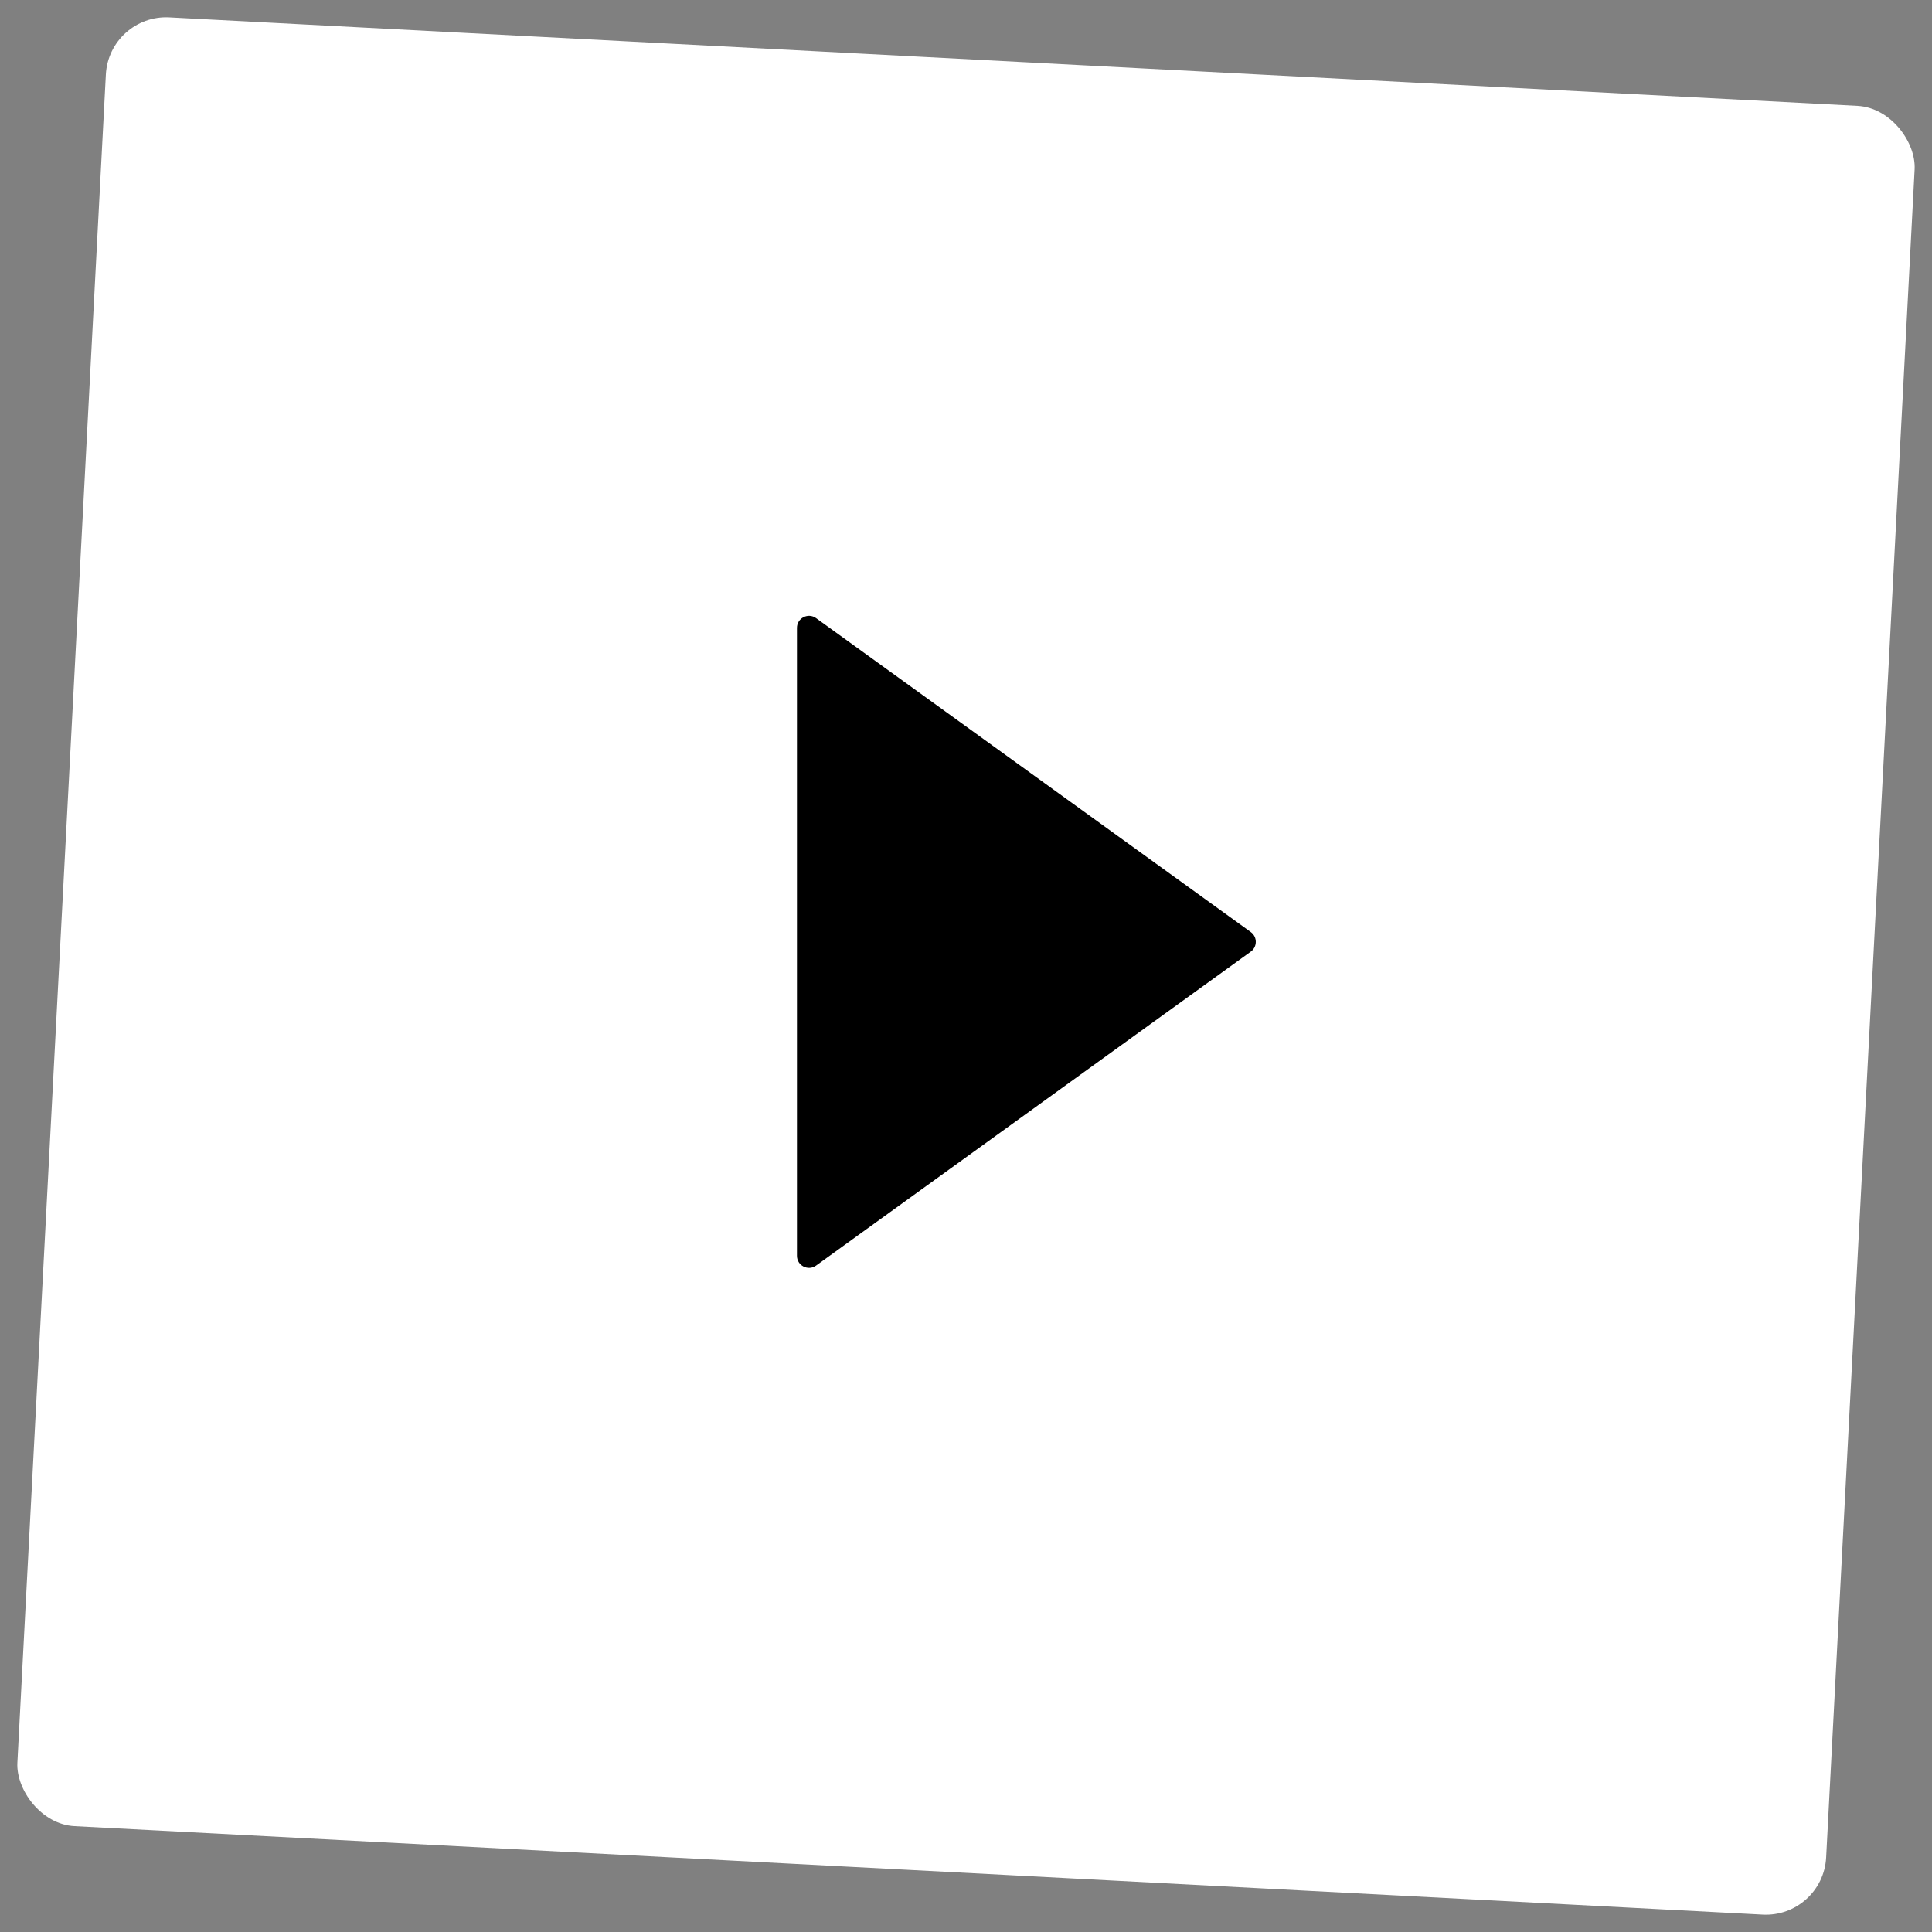
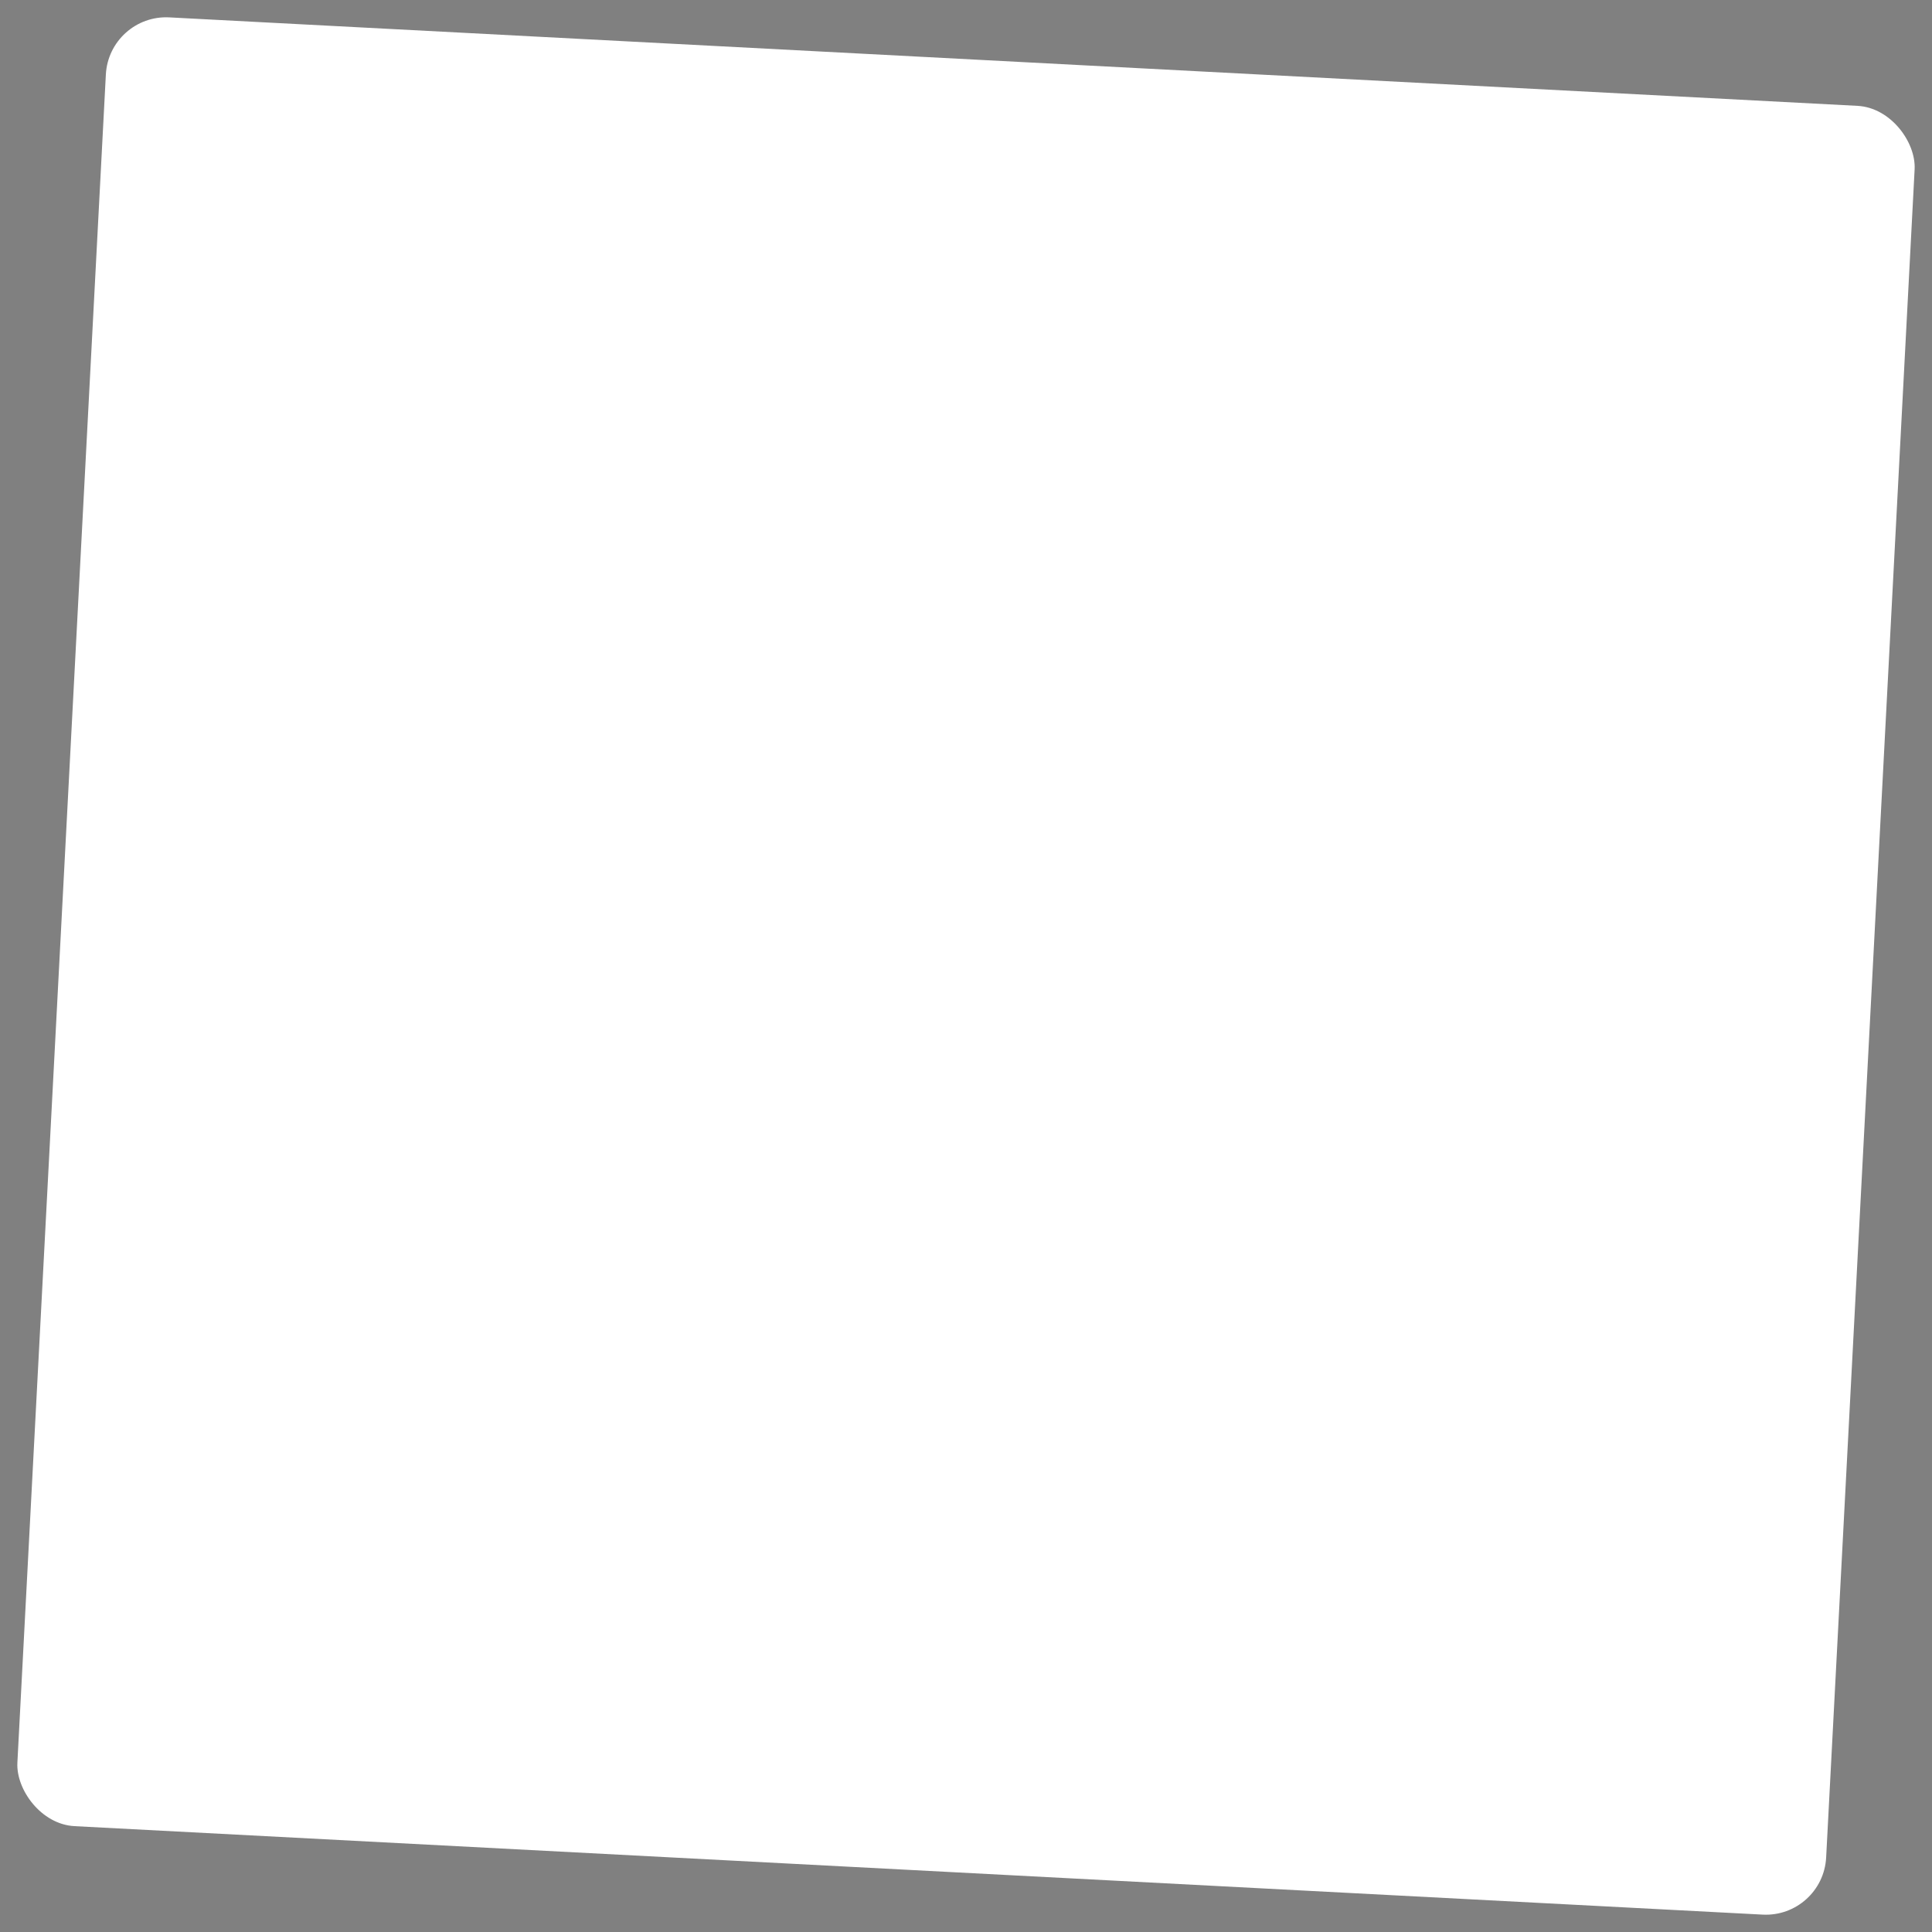
<svg xmlns="http://www.w3.org/2000/svg" width="64px" height="64px" viewBox="0 0 64 64" version="1.1">
  <rect x="0" y="0" width="64" height="64" fill="#808080" stroke="none" />
  <title>8DB70317-D819-4850-89C6-8BADE12F9407</title>
  <g id="Diseños" stroke="none" stroke-width="1" fill="none" fill-rule="evenodd">
    <g id="04-1-Bricolovers-Conocenos" transform="translate(-928, -2370)">
      <g id="ico/play" transform="translate(928, 2370)">
        <rect id="Rectangle" fill="#FFFFFF" transform="translate(32, 32) rotate(3) translate(-32, -32) " x="2" y="2" width="60" height="60" rx="2" />
        <g id="play-button-music-interface-sound" transform="translate(26, 20)" fill="#000000" fill-rule="nonzero">
-           <path d="M0.4,0.8 L0.4,21.6 C0.4,21.926 0.77,22.115 1.034,21.924 L15.434,11.524 C15.655,11.365 15.655,11.035 15.434,10.876 L1.034,0.476 C0.77,0.285 0.4,0.474 0.4,0.8 Z" id="Path" />
-         </g>
+           </g>
      </g>
    </g>
  </g>
</svg>